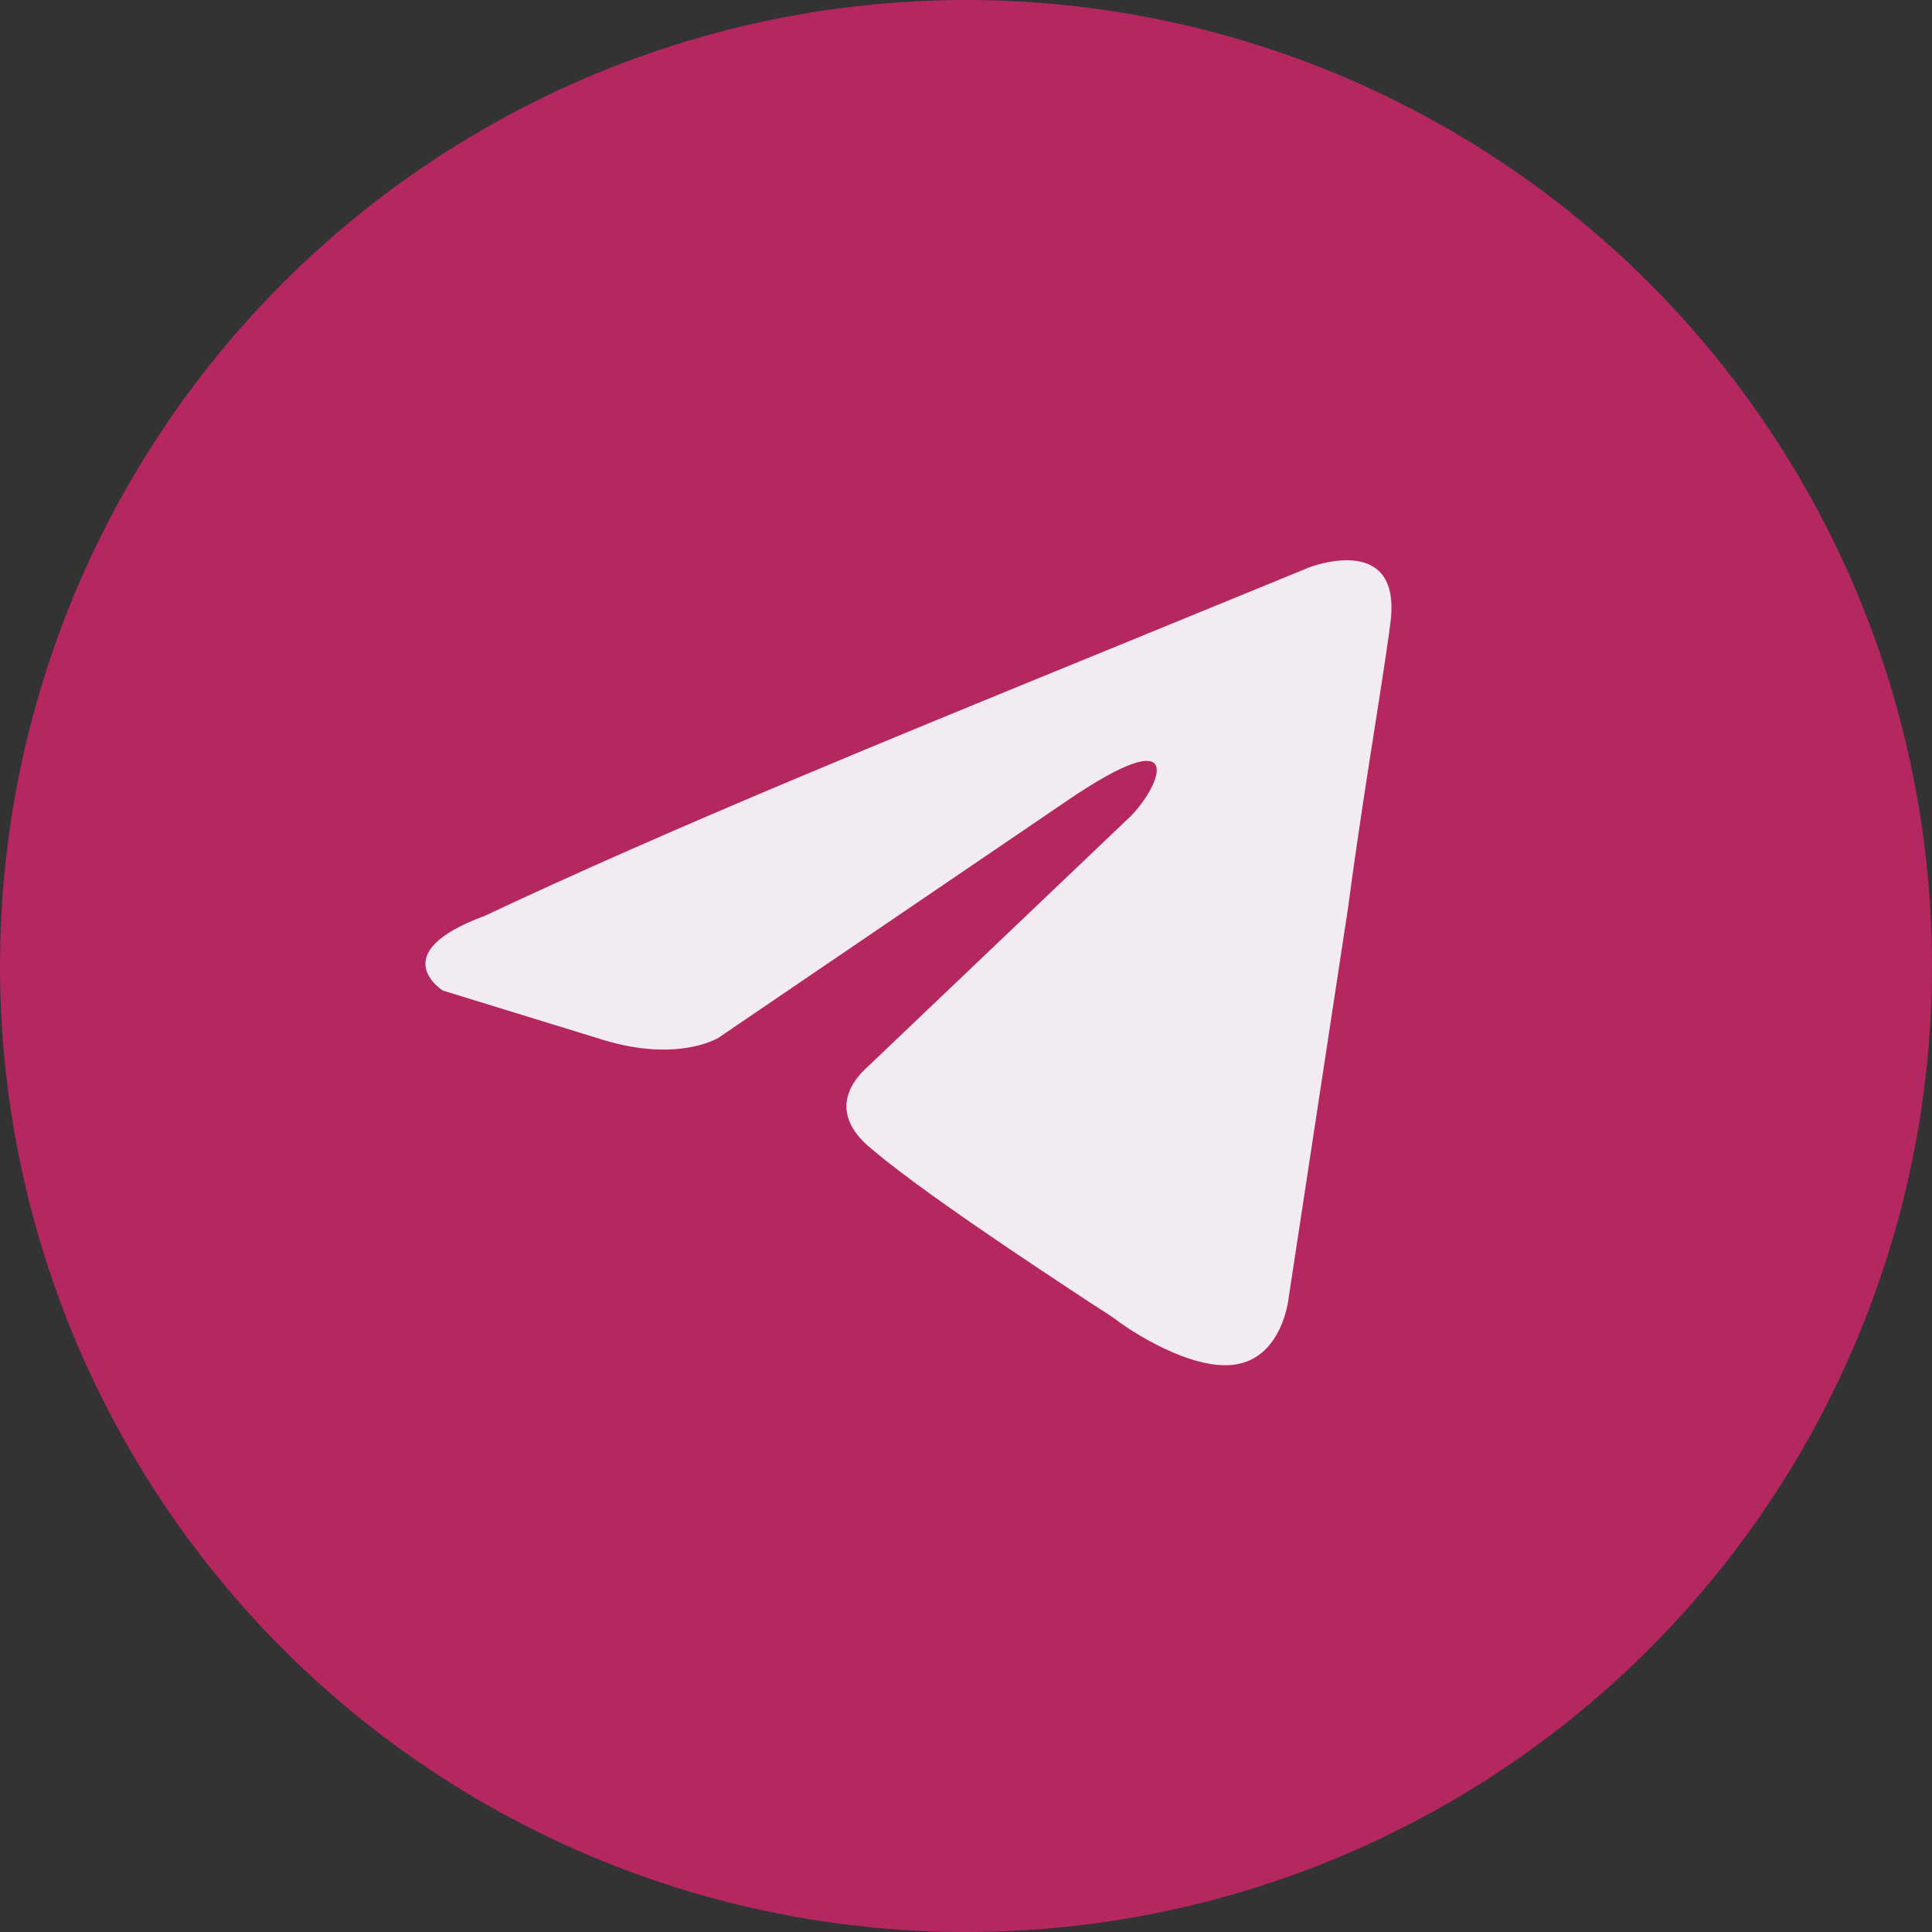
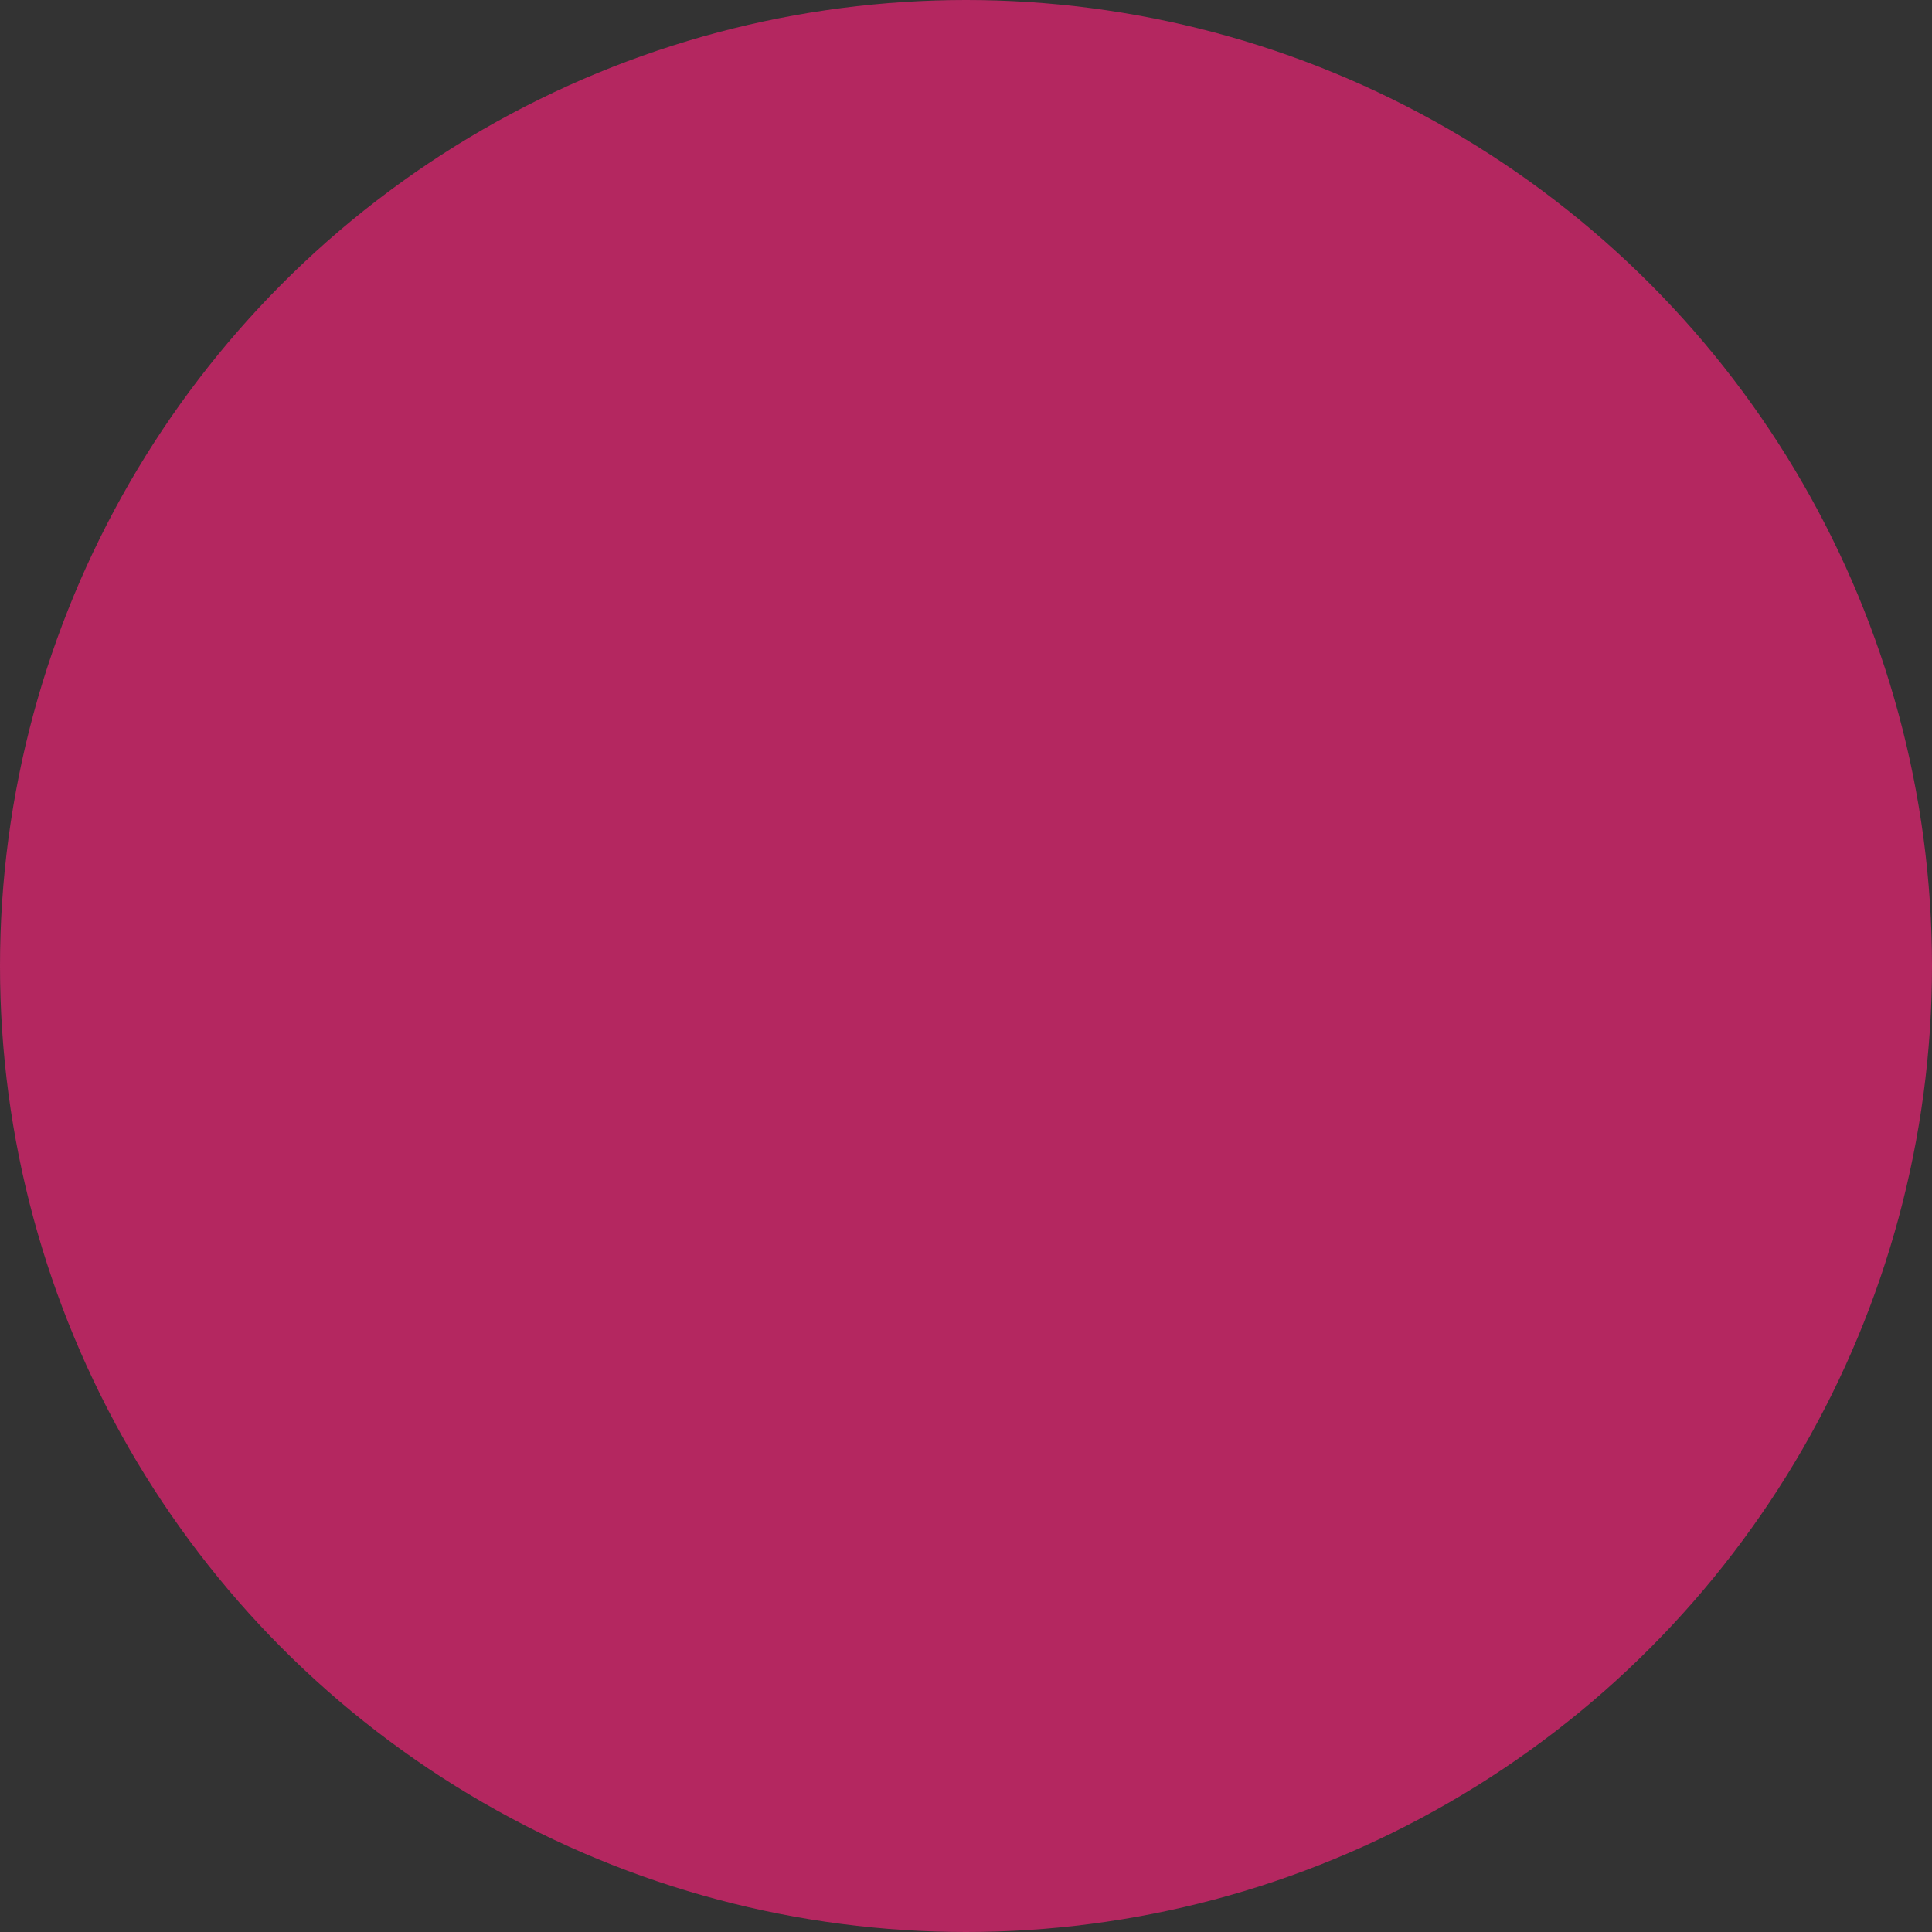
<svg xmlns="http://www.w3.org/2000/svg" viewBox="0 0 100 100">
  <rect x="0" y="0" width="100" height="100" fill="#333333" stroke="none" />
  <defs>
    <style>.a{fill:#b42760;}.b{fill:#f2ebf2;}</style>
  </defs>
  <circle class="a" cx="50" cy="50" r="50" />
-   <path class="b" d="M72,31.94c.38-4.38-4.24-2.57-4.24-2.57l-10.5,4.3c-11,4.5-22.44,9.15-32.16,13.73-5.27,1.94-2.18,3.87-2.18,3.87l8.35,2.57c3.85,1.16,5.91-.12,5.91-.12l18-12.24c6.42-4.38,4.88-.78,3.34.77L45,55.13c-2.06,1.81-1,3.35-.13,4.13,2.55,2.24,8.82,6.36,11.55,8.16.72.46,1.19.77,1.3.85.64.52,4.11,2.84,6.42,2.32s2.57-3.48,2.57-3.48l3.08-20.22c.46-3.51,1-6.89,1.42-9.58S71.91,32.82,72,31.94Z" />
</svg>